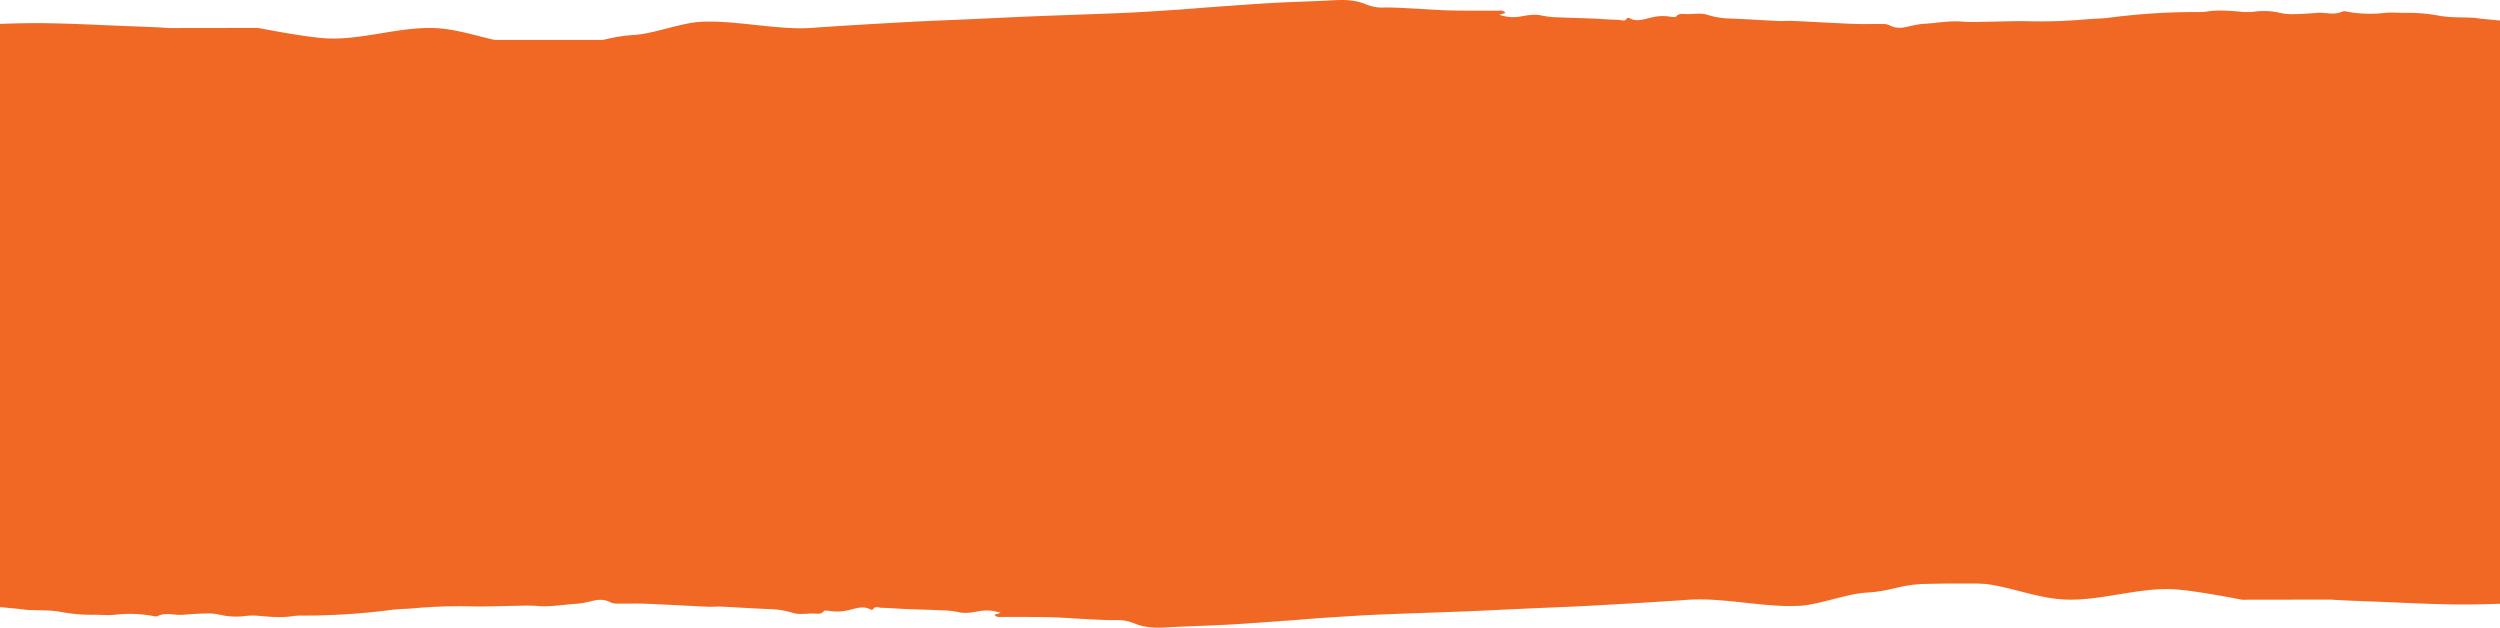
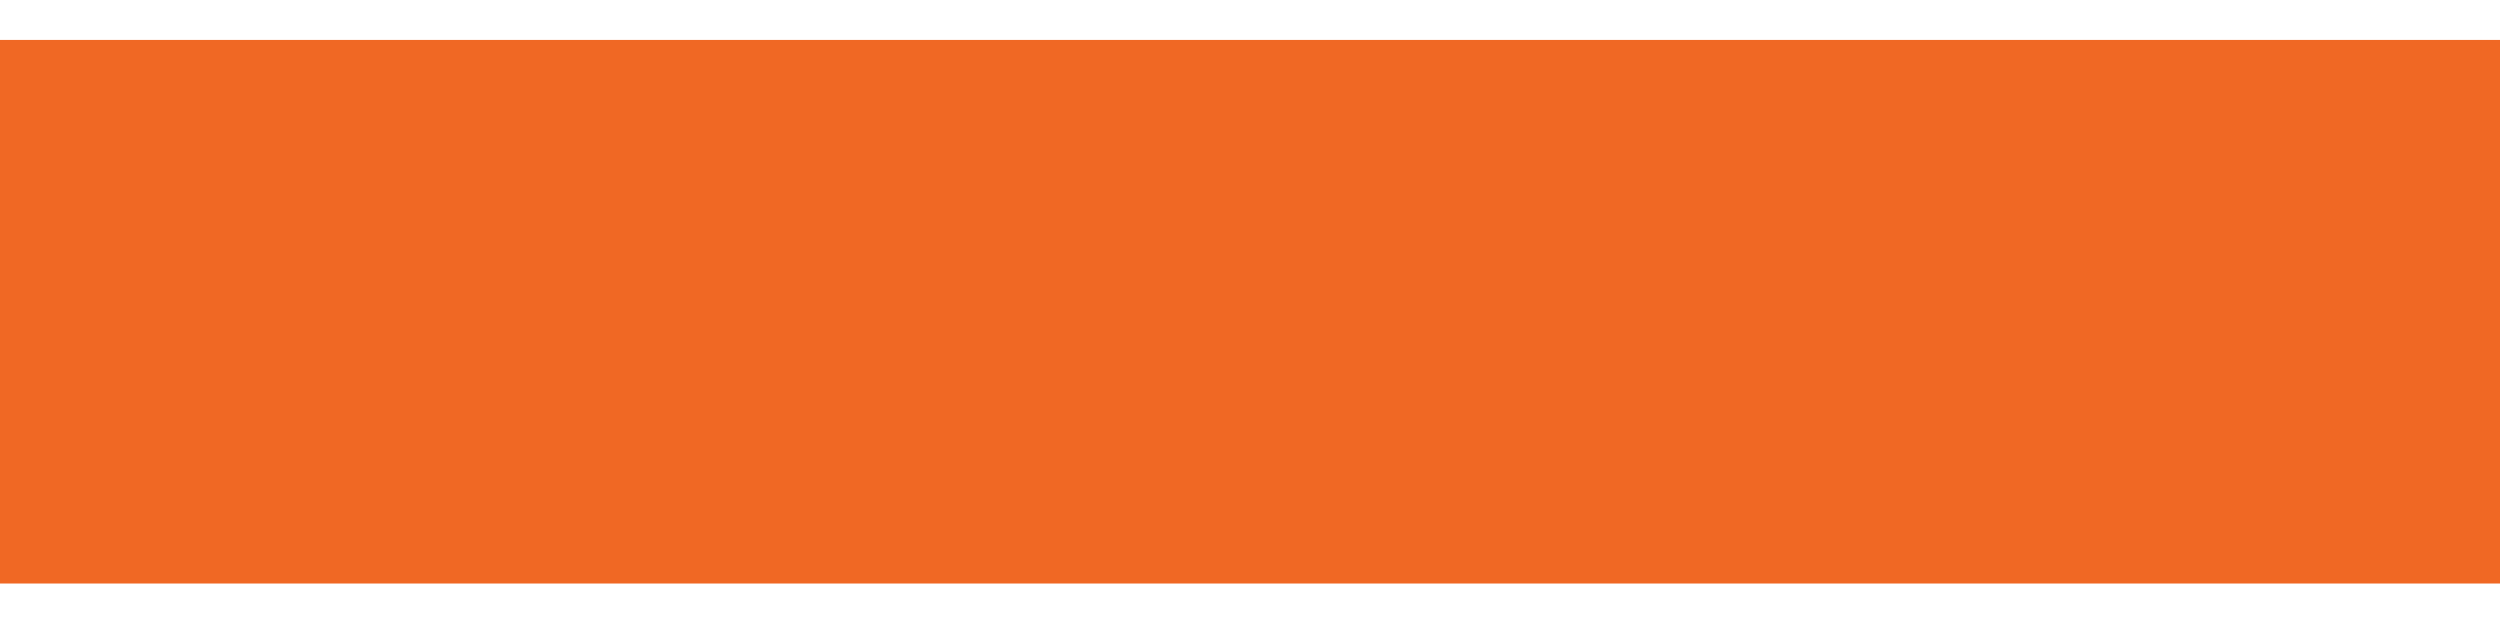
<svg xmlns="http://www.w3.org/2000/svg" width="1927" height="483.774" viewBox="0 0 1927 483.774">
  <defs>
    <style>.a{fill:#f06824;}</style>
  </defs>
  <rect class="a" width="1927" height="419" transform="translate(0 30.774)" />
-   <path class="a" d="M0,39.512V18.4c12.461-.422,24.942-.712,37.4-.491,18.955.314,37.9,1.311,56.841,2.062,12.121.491,24.261.83,36.344,1.65l68.335-.1s36.982,7.321,53.106,8.068c27.234,1.262,55.146-8.858,82.406-7.969,24.562.8,48.476,12.649,73.058,12.895,12.146.123,24.325-.246,36.459-.8,20.183-.918,24.48-5.578,44.643-6.732,14.132-.805,35.668-8.956,49.729-10.032,26.162-2,60.734,6.433,86.915,4.567,24.929-1.778,49.909-3.187,74.884-4.567,16.649-.923,33.324-1.473,49.993-2.249,16.059-.727,32.118-1.562,48.175-2.2,22.231-.884,44.476-1.527,66.7-2.485,13.592-.589,27.164-1.508,40.738-2.4,10.078-.663,20.13-1.571,30.189-2.288C950.993,4.256,966.1,3.1,981.184,2.268c15.828-.864,31.706-1.223,47.534-2.111,8-.452,15.942-.029,22.854,2.7,4.74,1.871,8.928,3.094,14.3,2.946,7.31-.182,14.664.344,21.986.688,10.053.491,20.093,1.3,30.152,1.547,12.1.295,24.223.123,36.337.211,2.03,0,4.5-.6,6.1,1.723l-4.811,1.473c7.213,2.116,11.235,2.244,18.365.928,4.663-.859,9.32-1.473,14.132-.442a60.6,60.6,0,0,0,9.635,1.291c10.347.491,20.708.712,31.057,1.134,6.243.25,12.467.84,18.715.923,2.076.029,5.135,1.763,6.465-1.223a2.628,2.628,0,0,1,1.828-.147c5.781,3.319,11.512.81,16.983-.388a36.033,36.033,0,0,1,14.135-.732c1.641.28,4.563.589,4.923.074,2.138-3.03,5.632-1.935,8.628-1.964,5.209-.069,11.04-.982,15.453.491a63.786,63.786,0,0,0,18.325,2.922c12.121.442,24.23,1.306,36.352,1.876,3.717.172,7.484-.231,11.214-.059,15.615.707,31.23,1.65,46.857,2.269,7.559.3,15.155.034,22.739.137a11.368,11.368,0,0,1,4.886.9c3.991,2.21,8.106,2.431,12.681,1.439s9.225-2.244,13.936-2.519c10.033-.579,19.917-2.573,30.186-1.64,5.669.491,11.487.147,17.231.079,10.766-.133,21.533-.629,32.274-.442a394.332,394.332,0,0,0,45.34-1.424c5.731-.56,11.6-.491,17.281-1.223a518.351,518.351,0,0,1,67.955-4.419,47.494,47.494,0,0,0,7.559-.344c9.063-1.473,18.039-.633,27.065.177a44.451,44.451,0,0,0,9.8-.128,56.143,56.143,0,0,1,19.481.84,40.256,40.256,0,0,0,8.889,1.1q9.846-.1,19.631-1.007c6.626-.648,13.551,2.156,19.966-1.066a5.645,5.645,0,0,1,3,.029,97.787,97.787,0,0,0,29.862,1.031c5.135-.555,10.505.059,15.777,0a130.243,130.243,0,0,1,26.145,2.239c8.156,1.532,16.945,1.046,25.461,1.507,2,.113,3.979.491,5.98.7q7.59.766,15.18,1.473V39.512Z" transform="translate(0 0)" />
-   <path class="a" d="M1927,0V21.114c-12.461.422-24.942.712-37.4.491-18.955-.314-37.9-1.311-56.84-2.062-12.121-.491-24.261-.83-36.344-1.65l-68.335.1s-36.982-7.321-53.106-8.068c-27.234-1.262-55.146,8.858-82.406,7.969C1568.01,17.1,1544.1,5.244,1519.514,5c-12.146-.123-24.325.246-36.459.8-20.183.918-24.48,5.578-44.643,6.732-14.132.805-35.668,8.956-49.729,10.032-26.162,2-60.734-6.433-86.915-4.567-24.929,1.778-49.909,3.187-74.885,4.567-16.649.923-33.323,1.473-49.993,2.249-16.059.727-32.117,1.562-48.175,2.2-22.231.884-44.476,1.527-66.7,2.485-13.592.589-27.165,1.508-40.738,2.4-10.078.663-20.13,1.571-30.189,2.288-15.081,1.075-30.19,2.234-45.272,3.064-15.828.864-31.706,1.223-47.534,2.111-8,.452-15.942.029-22.854-2.7-4.74-1.871-8.927-3.094-14.3-2.946-7.31.182-14.664-.344-21.986-.688-10.053-.491-20.093-1.3-30.152-1.547-12.1-.295-24.223-.123-36.337-.211-2.03,0-4.5.6-6.1-1.723l4.811-1.473c-7.213-2.116-11.235-2.244-18.365-.928-4.663.859-9.32,1.473-14.132.442a60.606,60.606,0,0,0-9.635-1.291c-10.347-.491-20.708-.712-31.057-1.134-6.243-.25-12.467-.84-18.715-.923-2.076-.029-5.135-1.763-6.465,1.223a2.628,2.628,0,0,1-1.828.147c-5.781-3.319-11.512-.81-16.982.388a36.034,36.034,0,0,1-14.136.732c-1.641-.28-4.563-.589-4.923-.074-2.138,3.03-5.632,1.935-8.628,1.964-5.209.069-11.04.982-15.453-.491A63.785,63.785,0,0,0,592.72,25.2c-12.121-.442-24.23-1.306-36.352-1.876-3.717-.172-7.484.231-11.214.059-15.615-.707-31.23-1.65-46.857-2.269-7.559-.3-15.155-.034-22.738-.137a11.369,11.369,0,0,1-4.886-.9c-3.991-2.21-8.106-2.431-12.681-1.439s-9.225,2.244-13.936,2.519c-10.033.579-19.917,2.573-30.186,1.64-5.669-.491-11.487-.147-17.231-.079-10.766.133-21.533.629-32.274.442a394.333,394.333,0,0,0-45.34,1.424c-5.731.56-11.6.491-17.281,1.223a518.35,518.35,0,0,1-67.955,4.419,47.5,47.5,0,0,0-7.559.344c-9.063,1.473-18.039.633-27.065-.177a44.449,44.449,0,0,0-9.8.128,56.144,56.144,0,0,1-19.481-.84,40.256,40.256,0,0,0-8.889-1.1q-9.846.1-19.631,1.007c-6.626.648-13.551-2.156-19.966,1.066a5.645,5.645,0,0,1-3-.029,97.788,97.788,0,0,0-29.862-1.031c-5.134.555-10.505-.059-15.777,0a130.244,130.244,0,0,1-26.145-2.239c-8.156-1.532-16.945-1.046-25.461-1.507-2-.113-3.979-.491-5.98-.7Q7.59,24.38,0,23.673V0Z" transform="translate(0 444.262)" />
</svg>